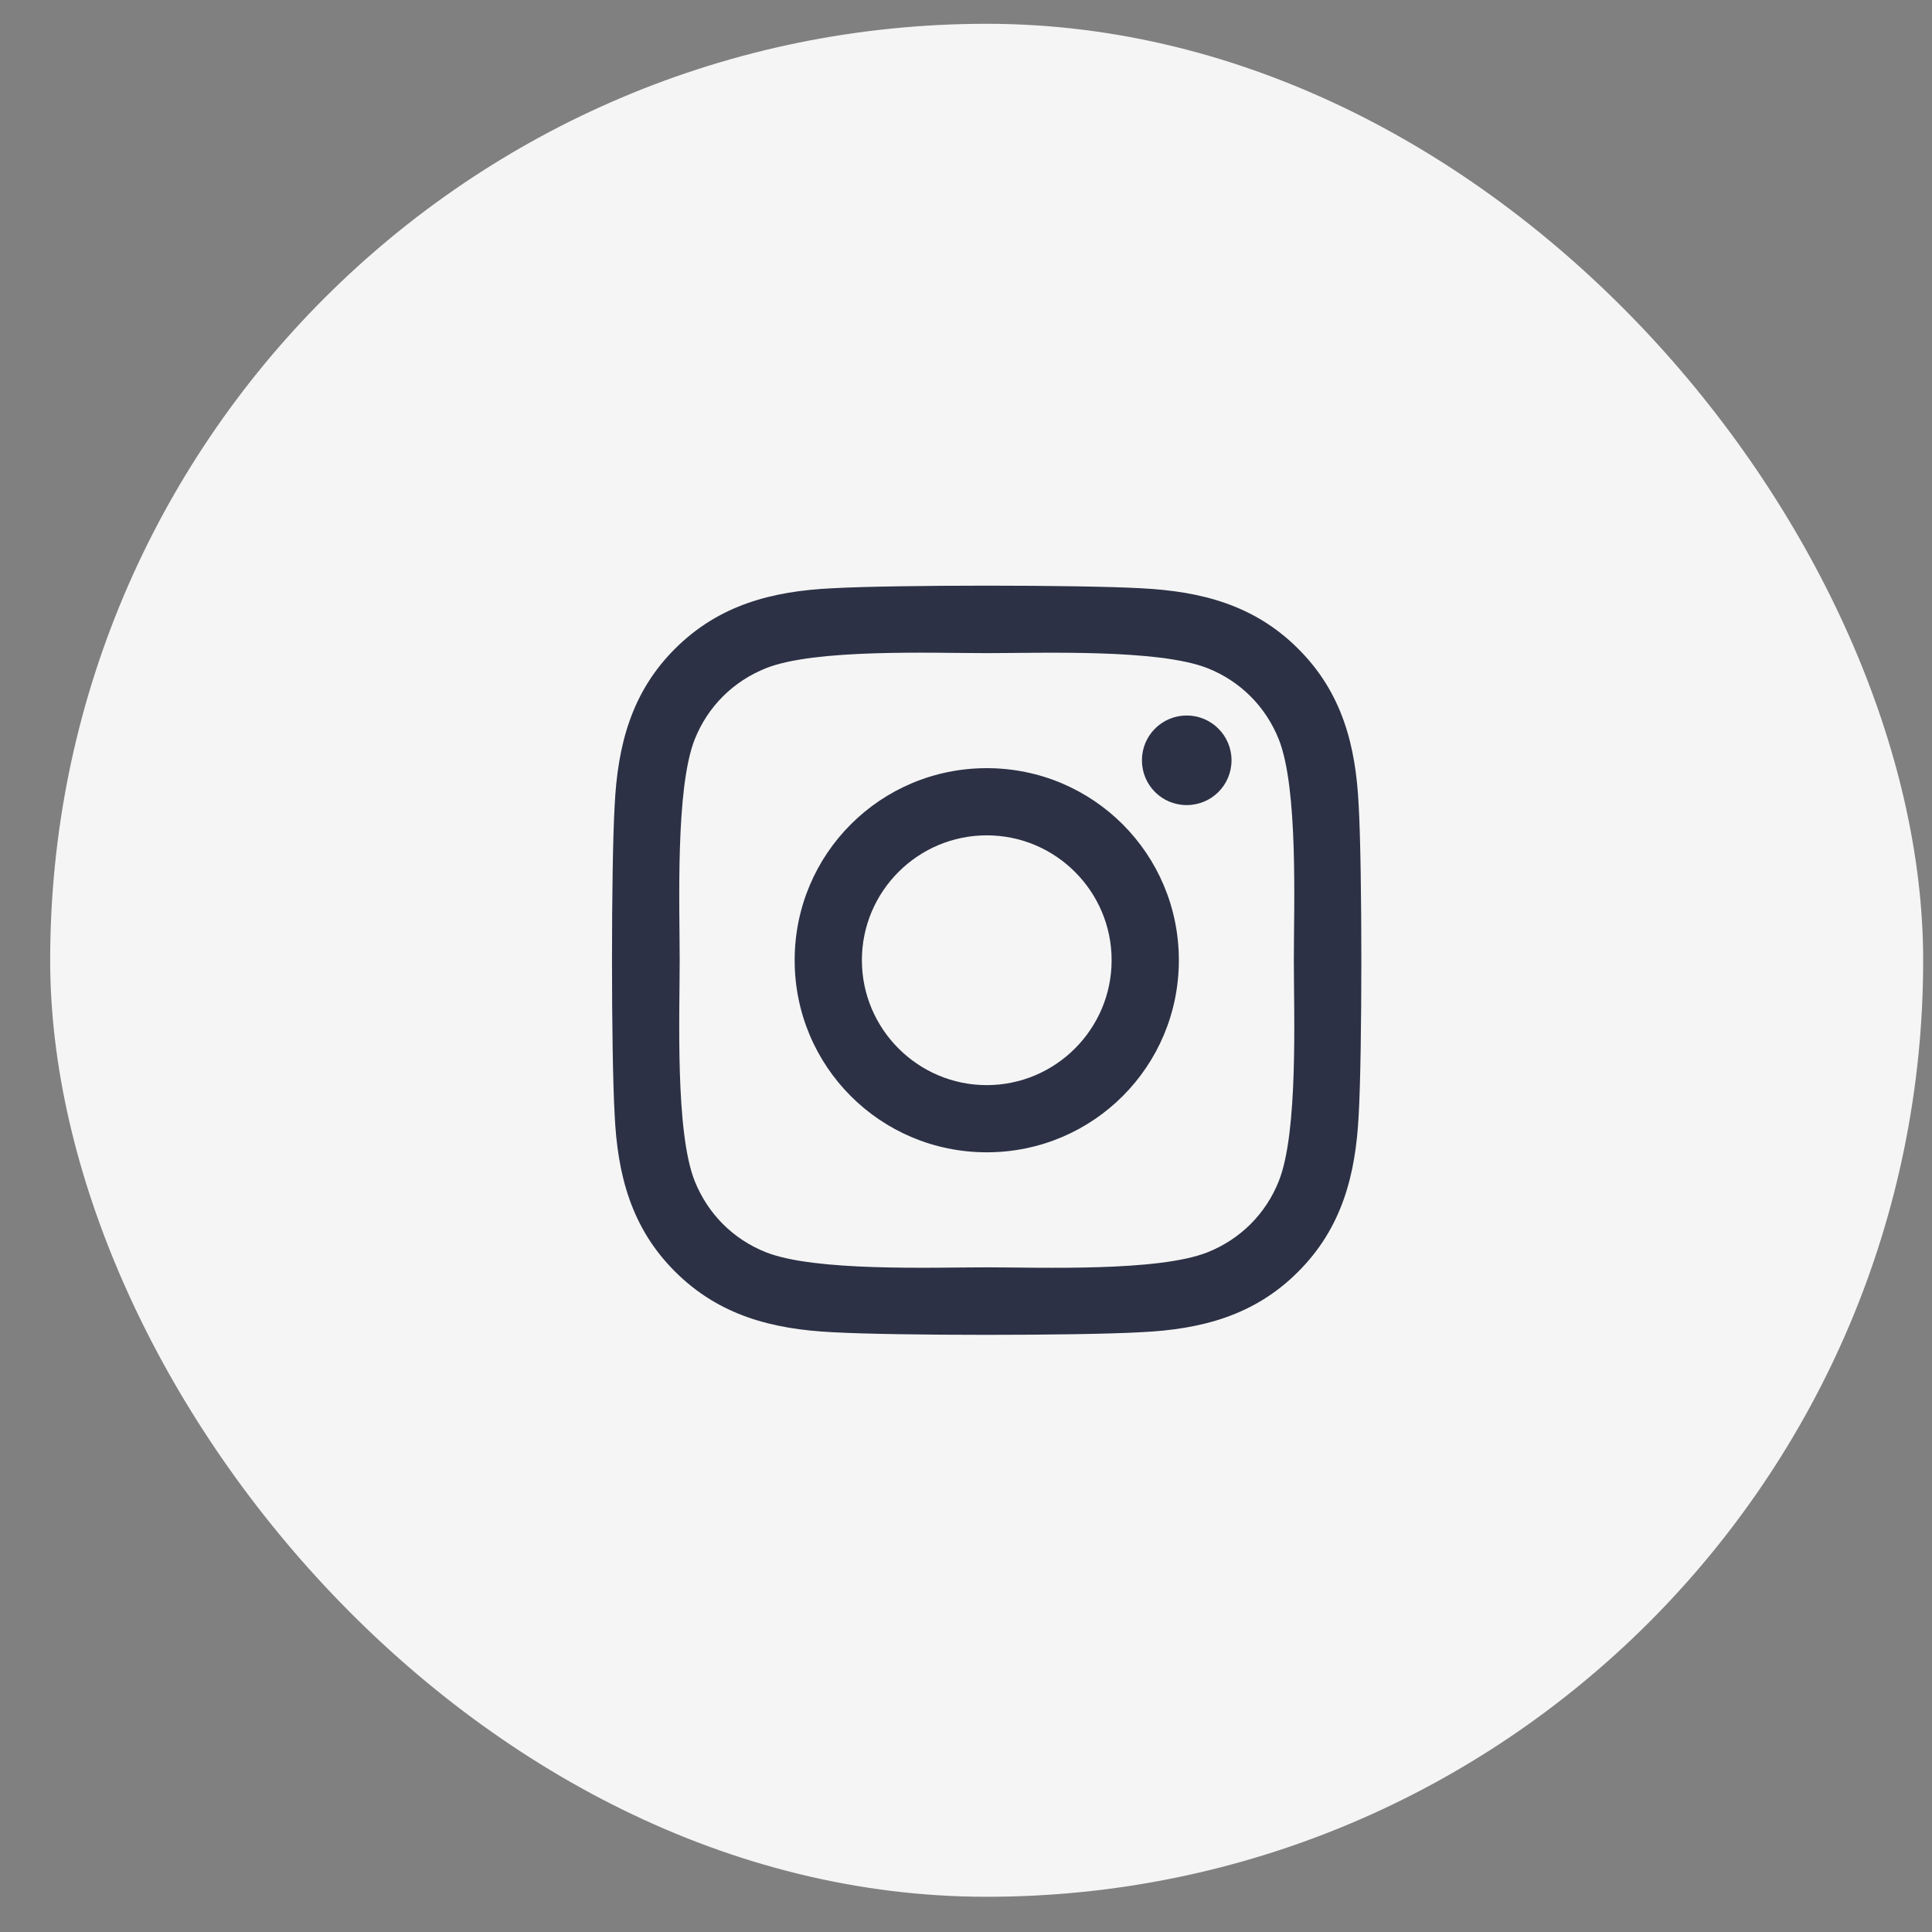
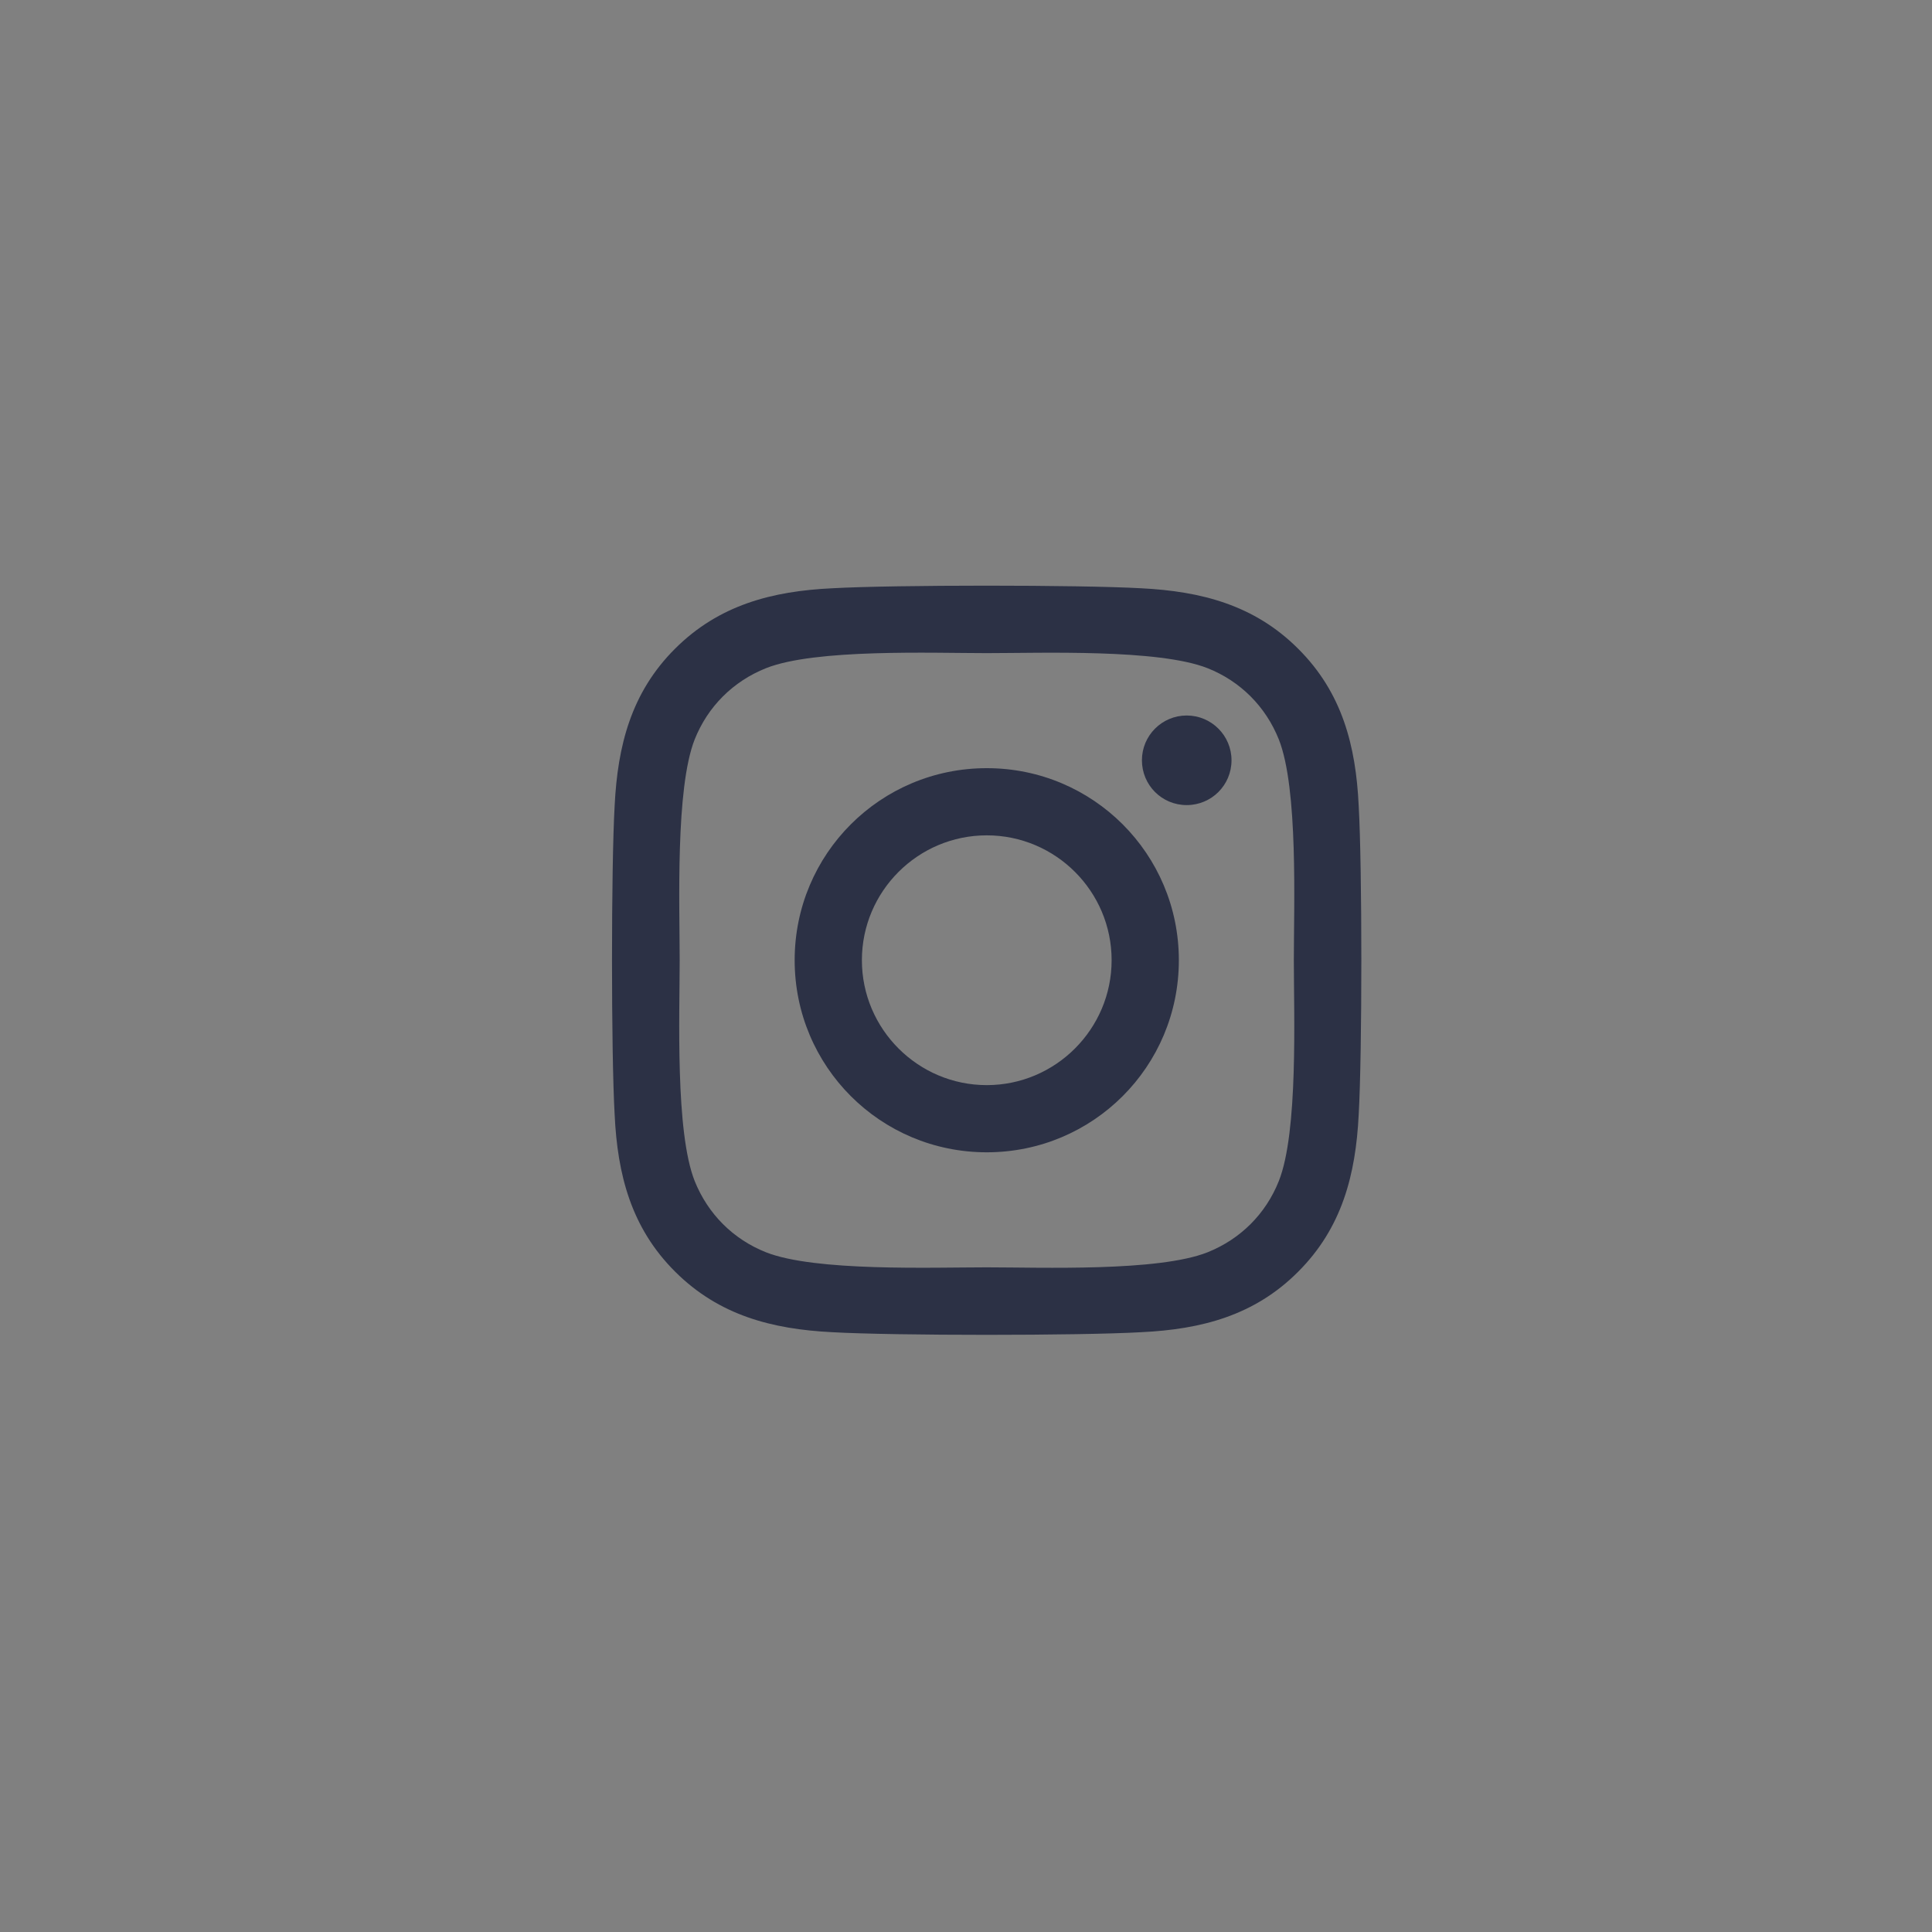
<svg xmlns="http://www.w3.org/2000/svg" width="35" height="35" viewBox="0 0 35 35" fill="none">
  <rect x="0" y="0" width="35" height="35" fill="#808080" stroke="none" />
-   <rect x="0.909" y="0.431" width="33.931" height="33.931" rx="16.965" fill="#F5F5F5" />
  <path d="M17.876 13.916C15.95 13.916 14.396 15.469 14.396 17.395C14.396 19.322 15.95 20.875 17.876 20.875C19.802 20.875 21.356 19.322 21.356 17.395C21.356 15.469 19.802 13.916 17.876 13.916ZM17.876 19.658C16.631 19.658 15.614 18.643 15.614 17.395C15.614 16.148 16.628 15.133 17.876 15.133C19.124 15.133 20.138 16.148 20.138 17.395C20.138 18.643 19.121 19.658 17.876 19.658ZM22.31 13.773C22.31 14.225 21.946 14.585 21.498 14.585C21.047 14.585 20.687 14.222 20.687 13.773C20.687 13.325 21.05 12.962 21.498 12.962C21.946 12.962 22.31 13.325 22.31 13.773ZM24.614 14.597C24.563 13.51 24.315 12.547 23.518 11.753C22.725 10.96 21.762 10.712 20.674 10.657C19.554 10.594 16.195 10.594 15.075 10.657C13.991 10.709 13.027 10.957 12.231 11.75C11.434 12.544 11.189 13.507 11.135 14.594C11.071 15.715 11.071 19.073 11.135 20.194C11.186 21.281 11.434 22.244 12.231 23.038C13.027 23.831 13.988 24.079 15.075 24.134C16.195 24.198 19.554 24.198 20.674 24.134C21.762 24.082 22.725 23.834 23.518 23.038C24.312 22.244 24.56 21.281 24.614 20.194C24.678 19.073 24.678 15.718 24.614 14.597ZM23.167 21.396C22.931 21.99 22.473 22.447 21.877 22.686C20.983 23.041 18.863 22.959 17.876 22.959C16.889 22.959 14.766 23.038 13.876 22.686C13.282 22.45 12.825 21.993 12.585 21.396C12.231 20.503 12.313 18.383 12.313 17.395C12.313 16.408 12.234 14.285 12.585 13.395C12.822 12.801 13.279 12.344 13.876 12.105C14.769 11.75 16.889 11.832 17.876 11.832C18.863 11.832 20.986 11.753 21.877 12.105C22.47 12.341 22.928 12.798 23.167 13.395C23.521 14.288 23.439 16.408 23.439 17.395C23.439 18.383 23.521 20.506 23.167 21.396Z" fill="#2C3145" />
</svg>